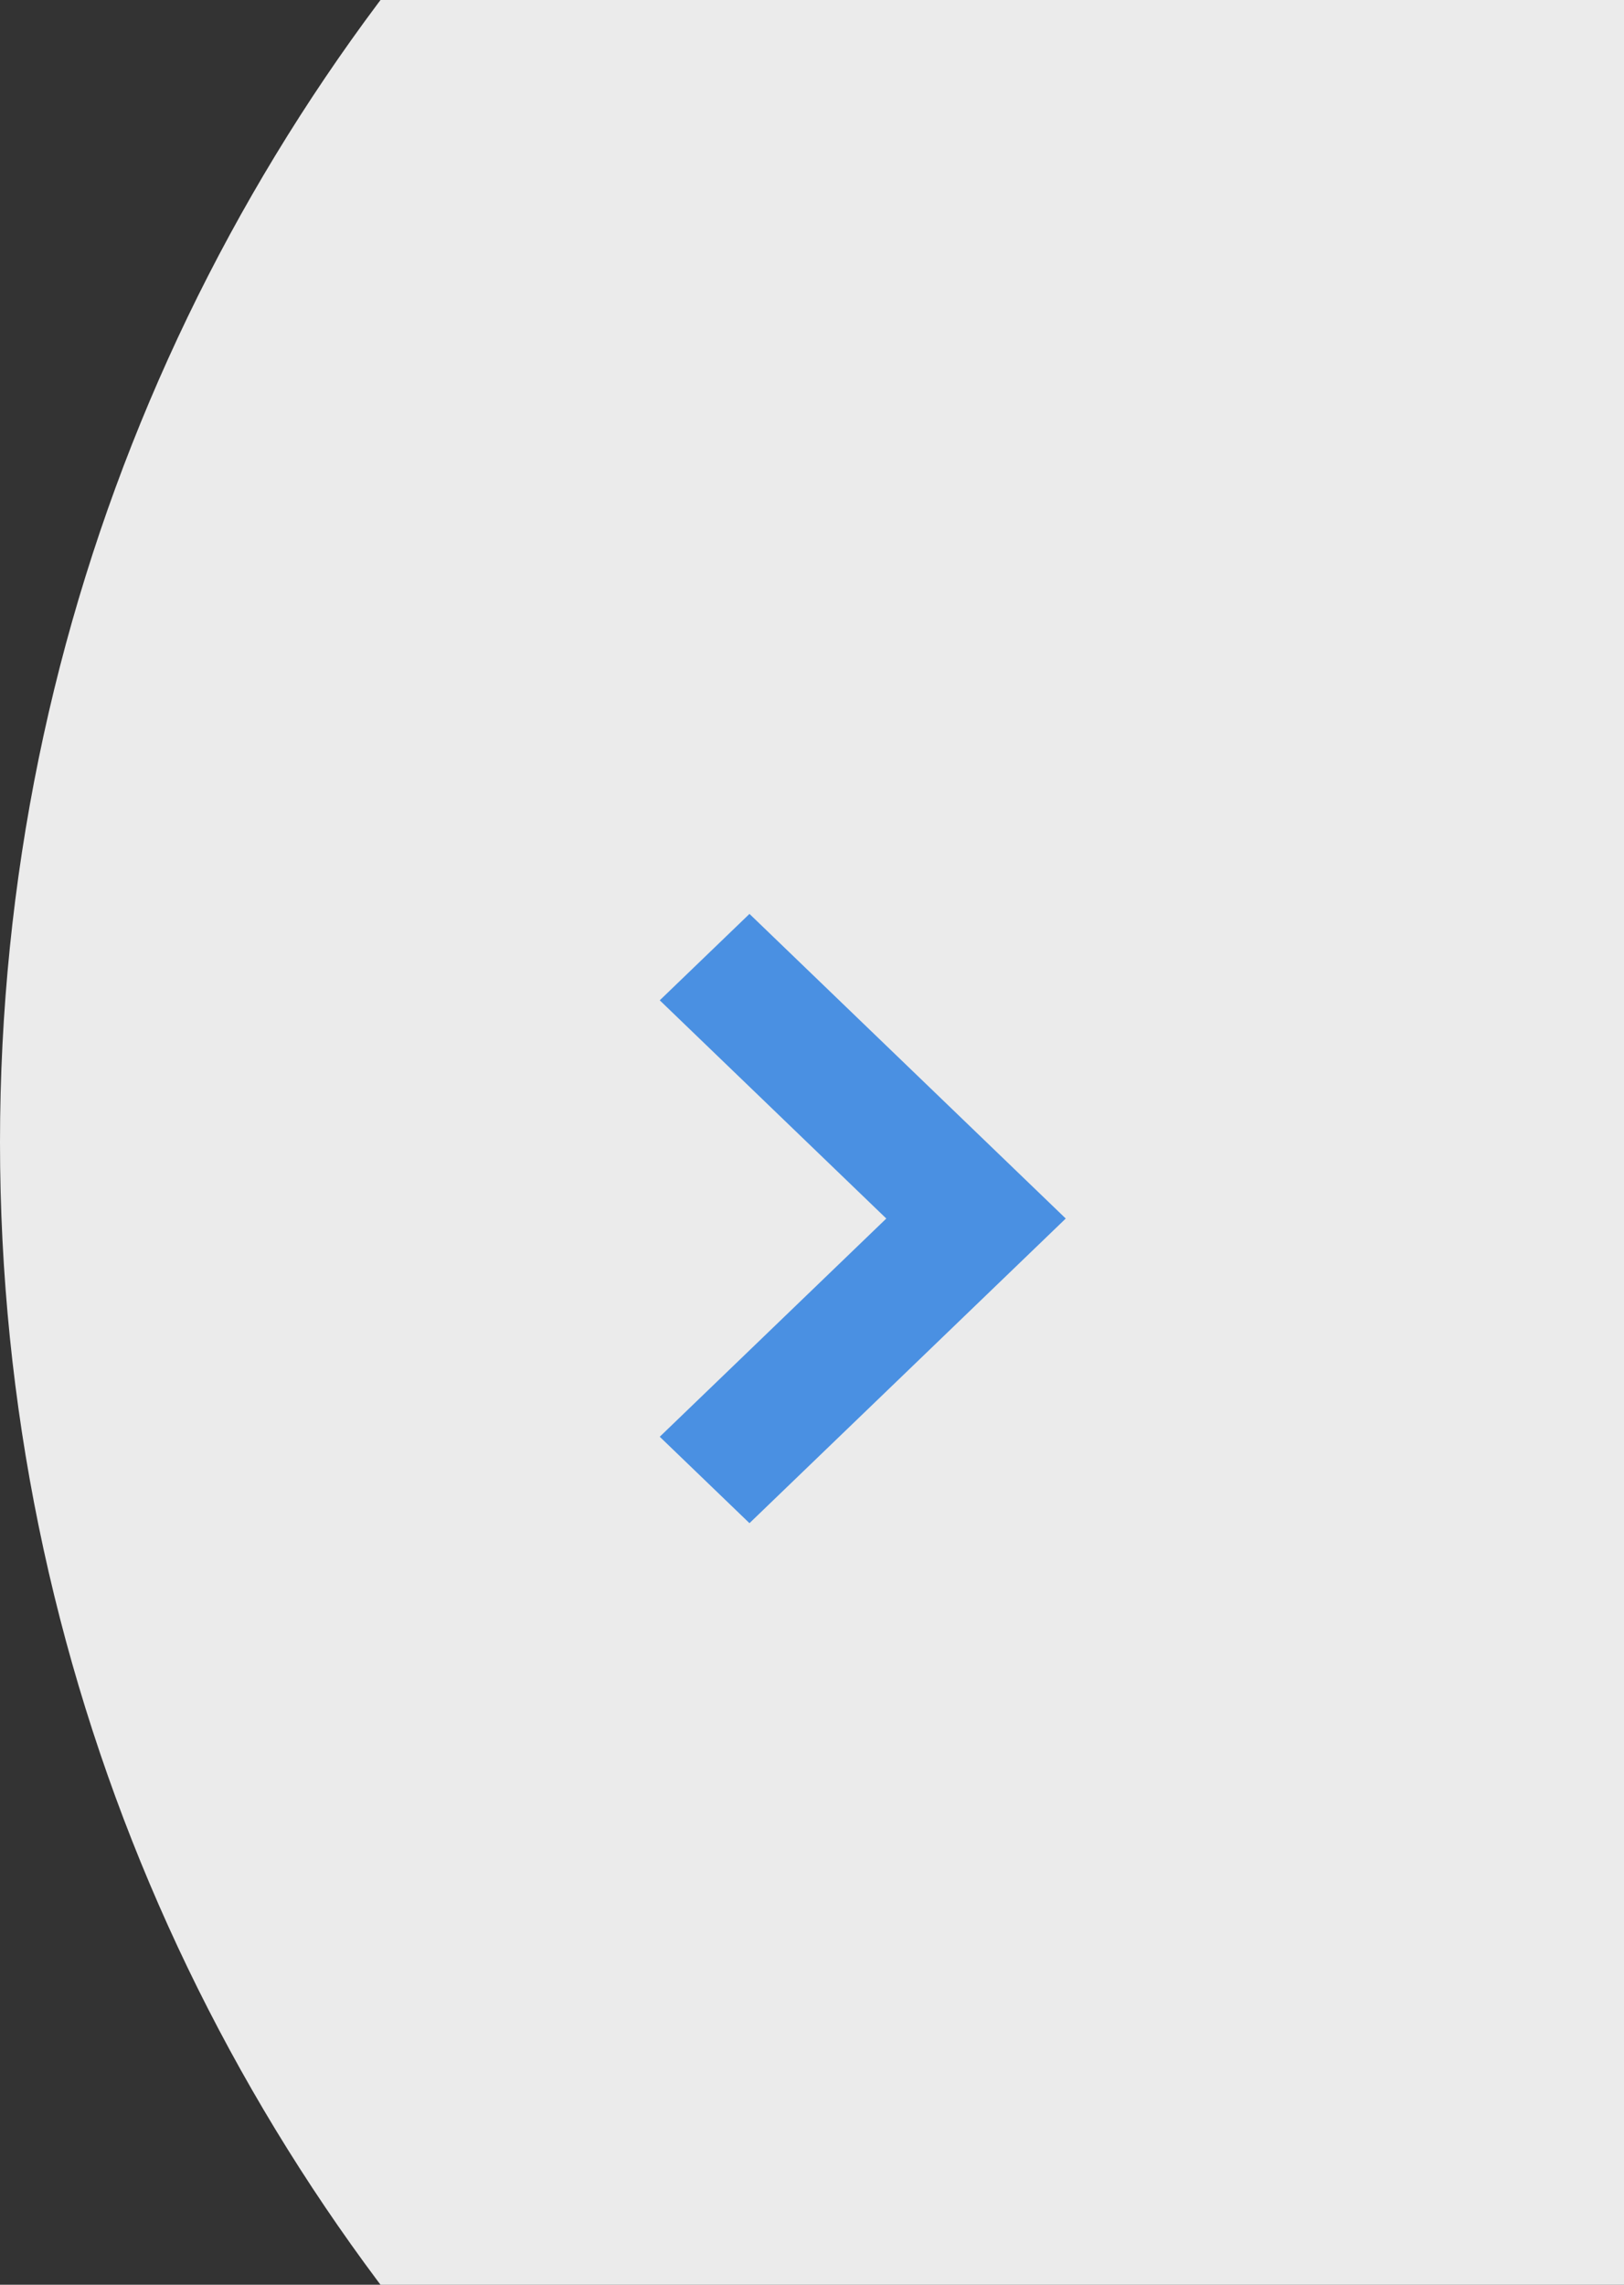
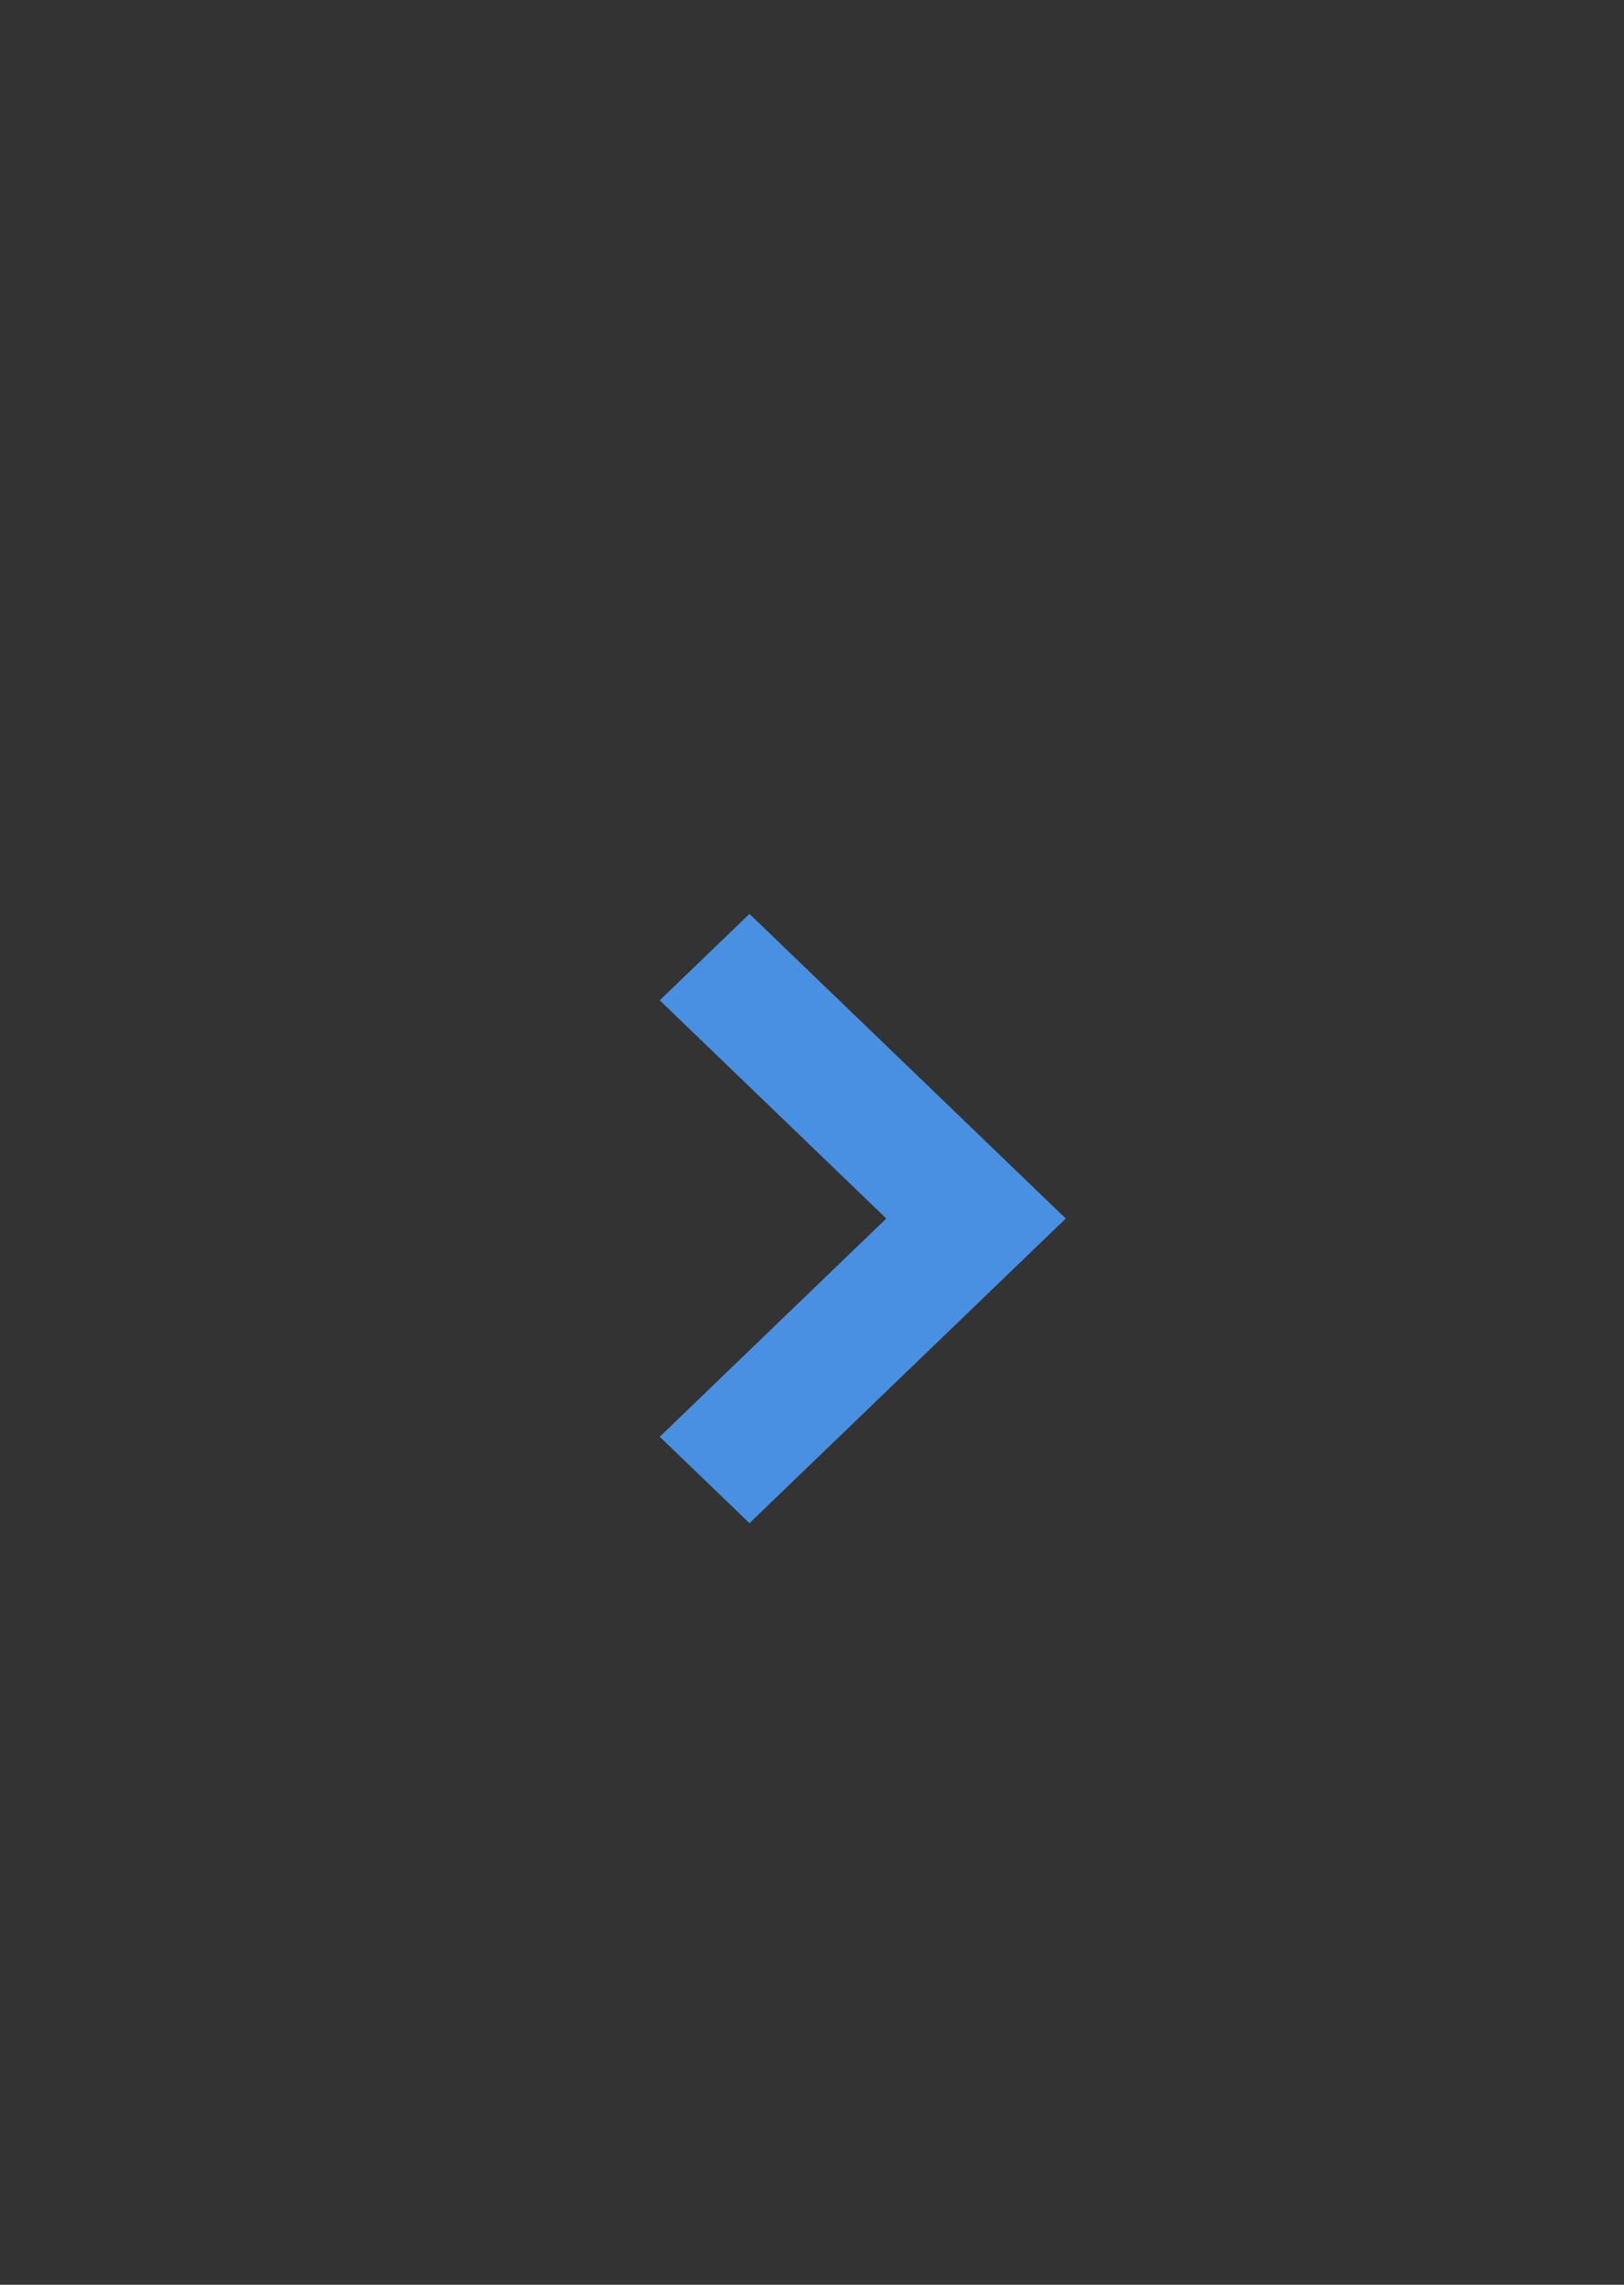
<svg xmlns="http://www.w3.org/2000/svg" xmlns:xlink="http://www.w3.org/1999/xlink" width="32" height="45" viewBox="0 0 32 45">
  <rect x="0" y="0" width="32" height="45" fill="#333333" stroke="none" />
  <defs>
-     <path id="59noa" d="M1388 359.5c0-20.71 16.79-37.5 37.5-37.5s37.5 16.79 37.5 37.5-16.79 37.5-37.5 37.5-37.5-16.79-37.5-37.5z" />
    <path id="59nob" d="M1402.768 355l6.232 6-6.232 6-1.768-1.702 4.464-4.298-4.464-4.298z" />
  </defs>
  <g>
    <g clip-path="url(#clip-2790EB93-91A1-443F-81B0-A9E1CC3E8458)" transform="translate(-1388 -337)">
      <use fill="#fff" fill-opacity=".9" xlink:href="#59noa" />
    </g>
    <g clip-path="url(#clip-2790EB93-91A1-443F-81B0-A9E1CC3E8458)" transform="translate(-1388 -337)">
      <use fill="#4a90e2" xlink:href="#59nob" />
    </g>
  </g>
</svg>